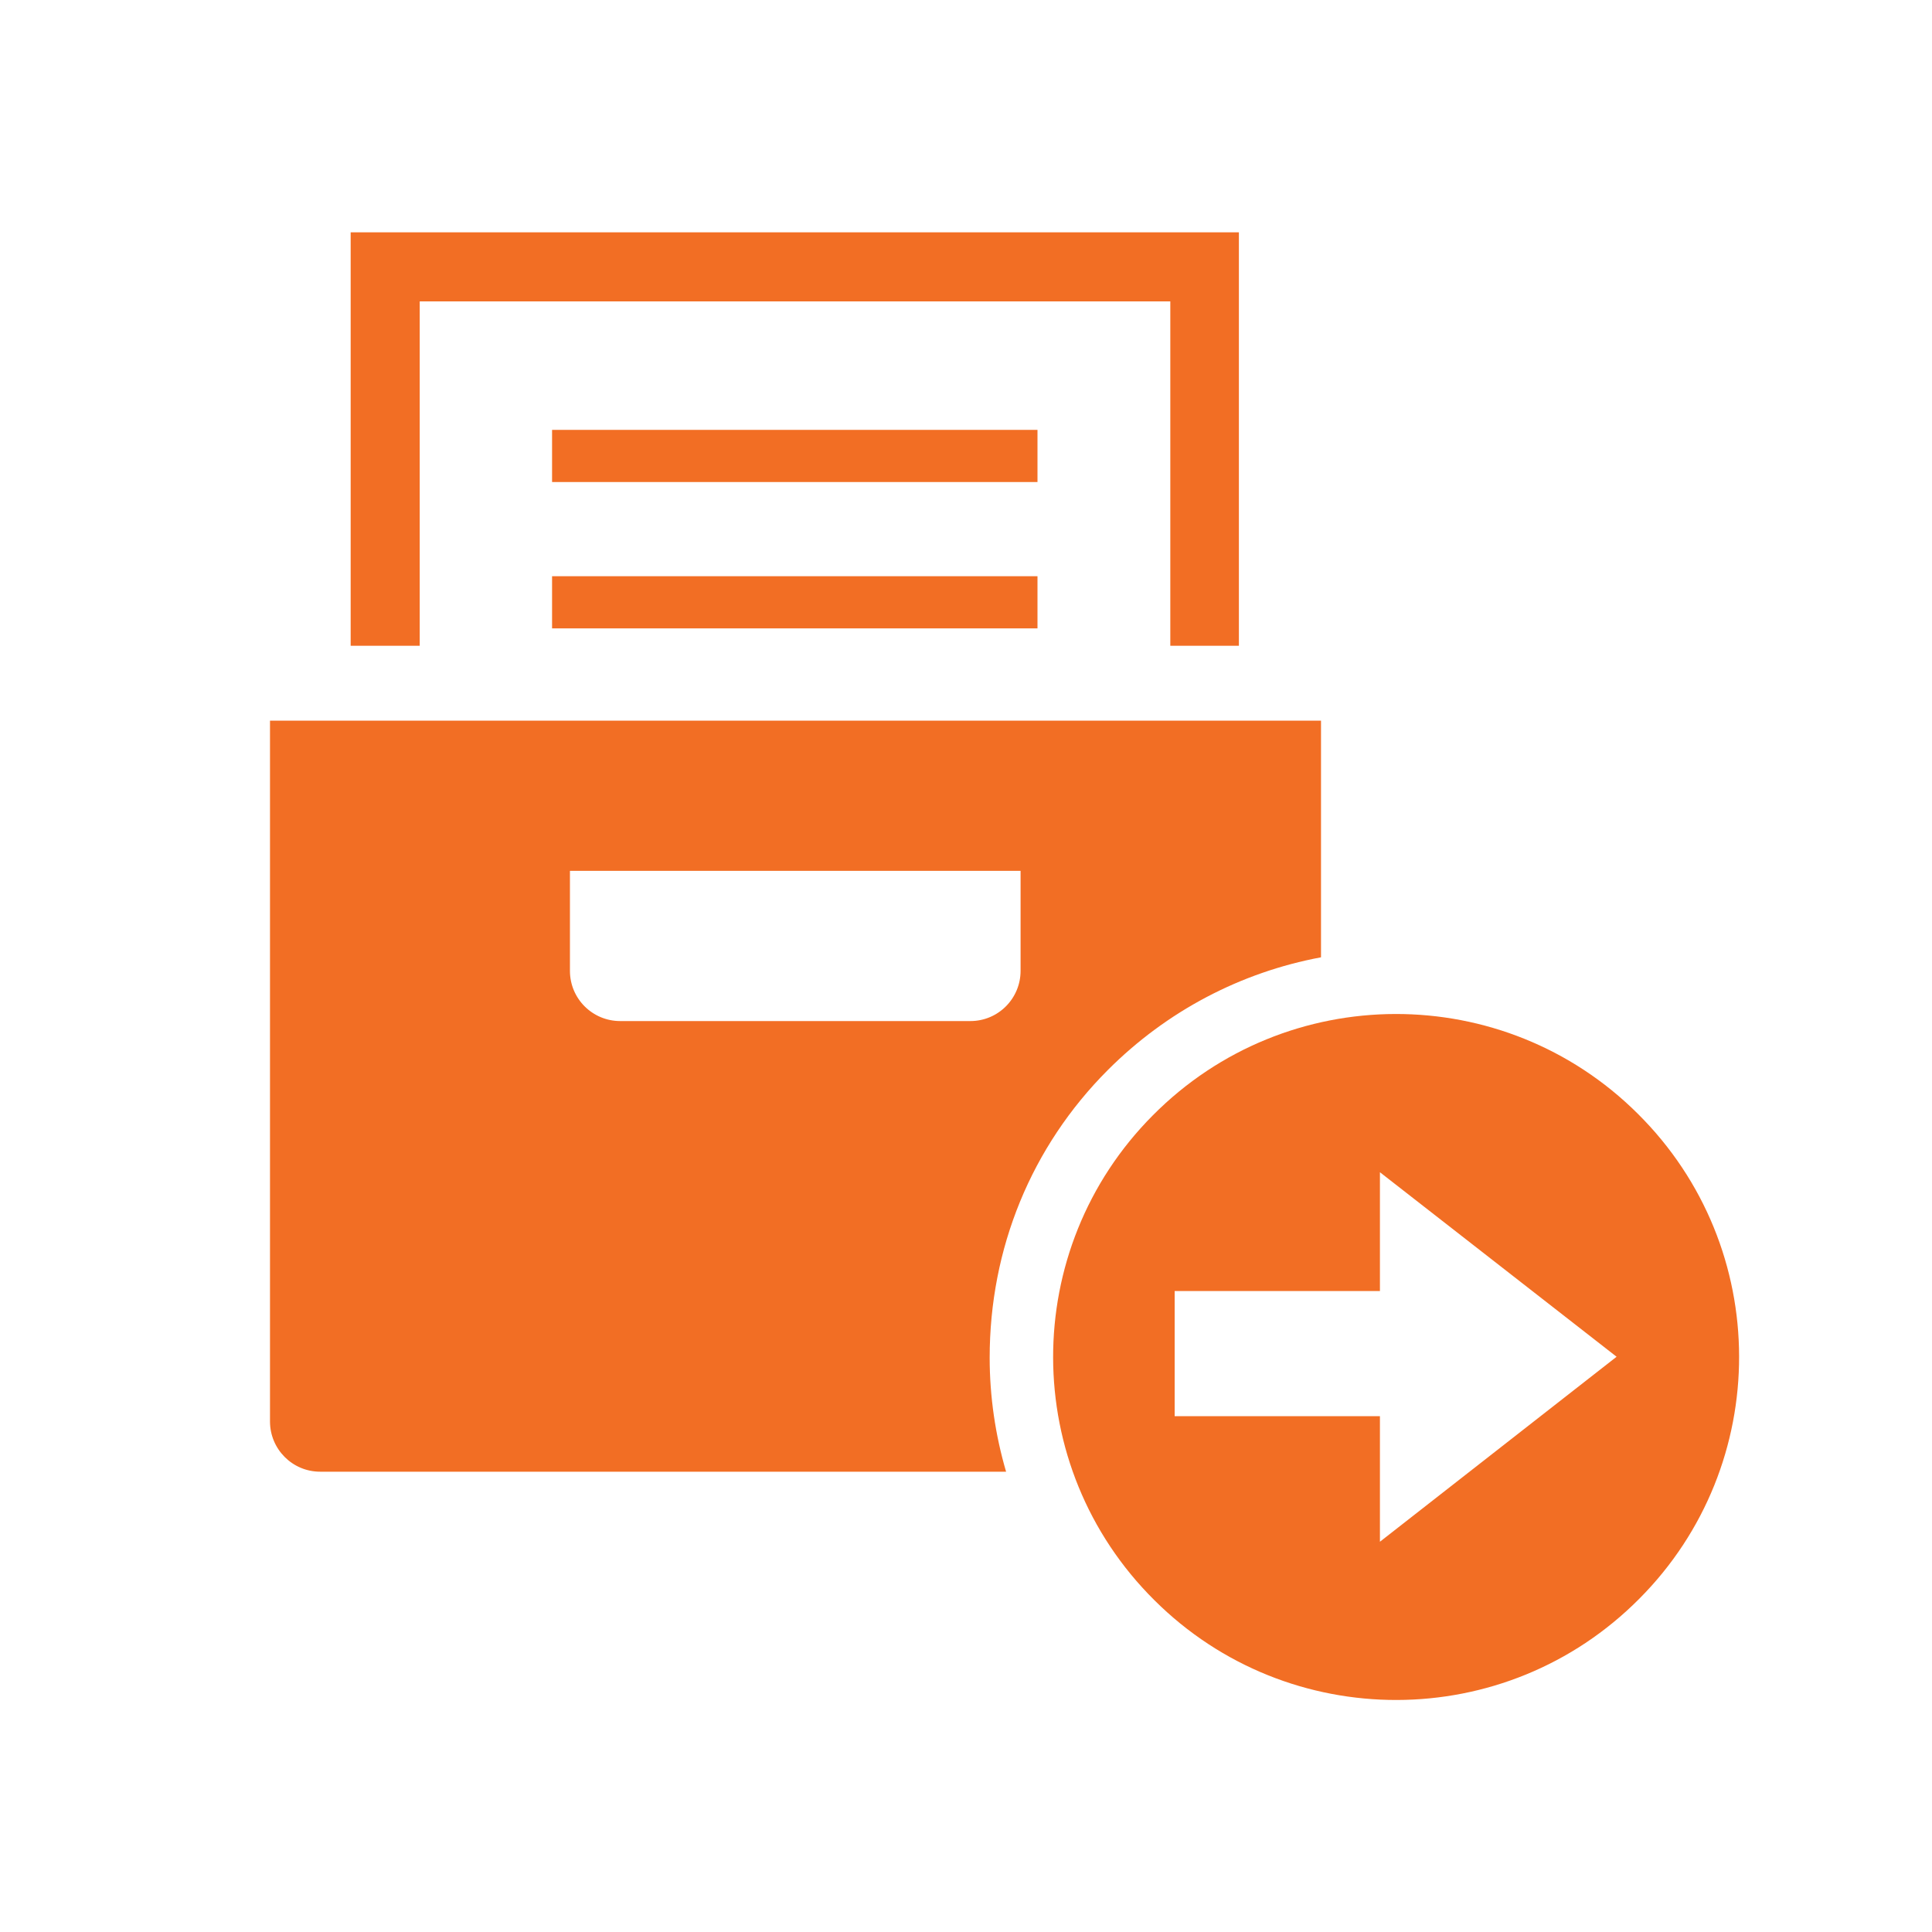
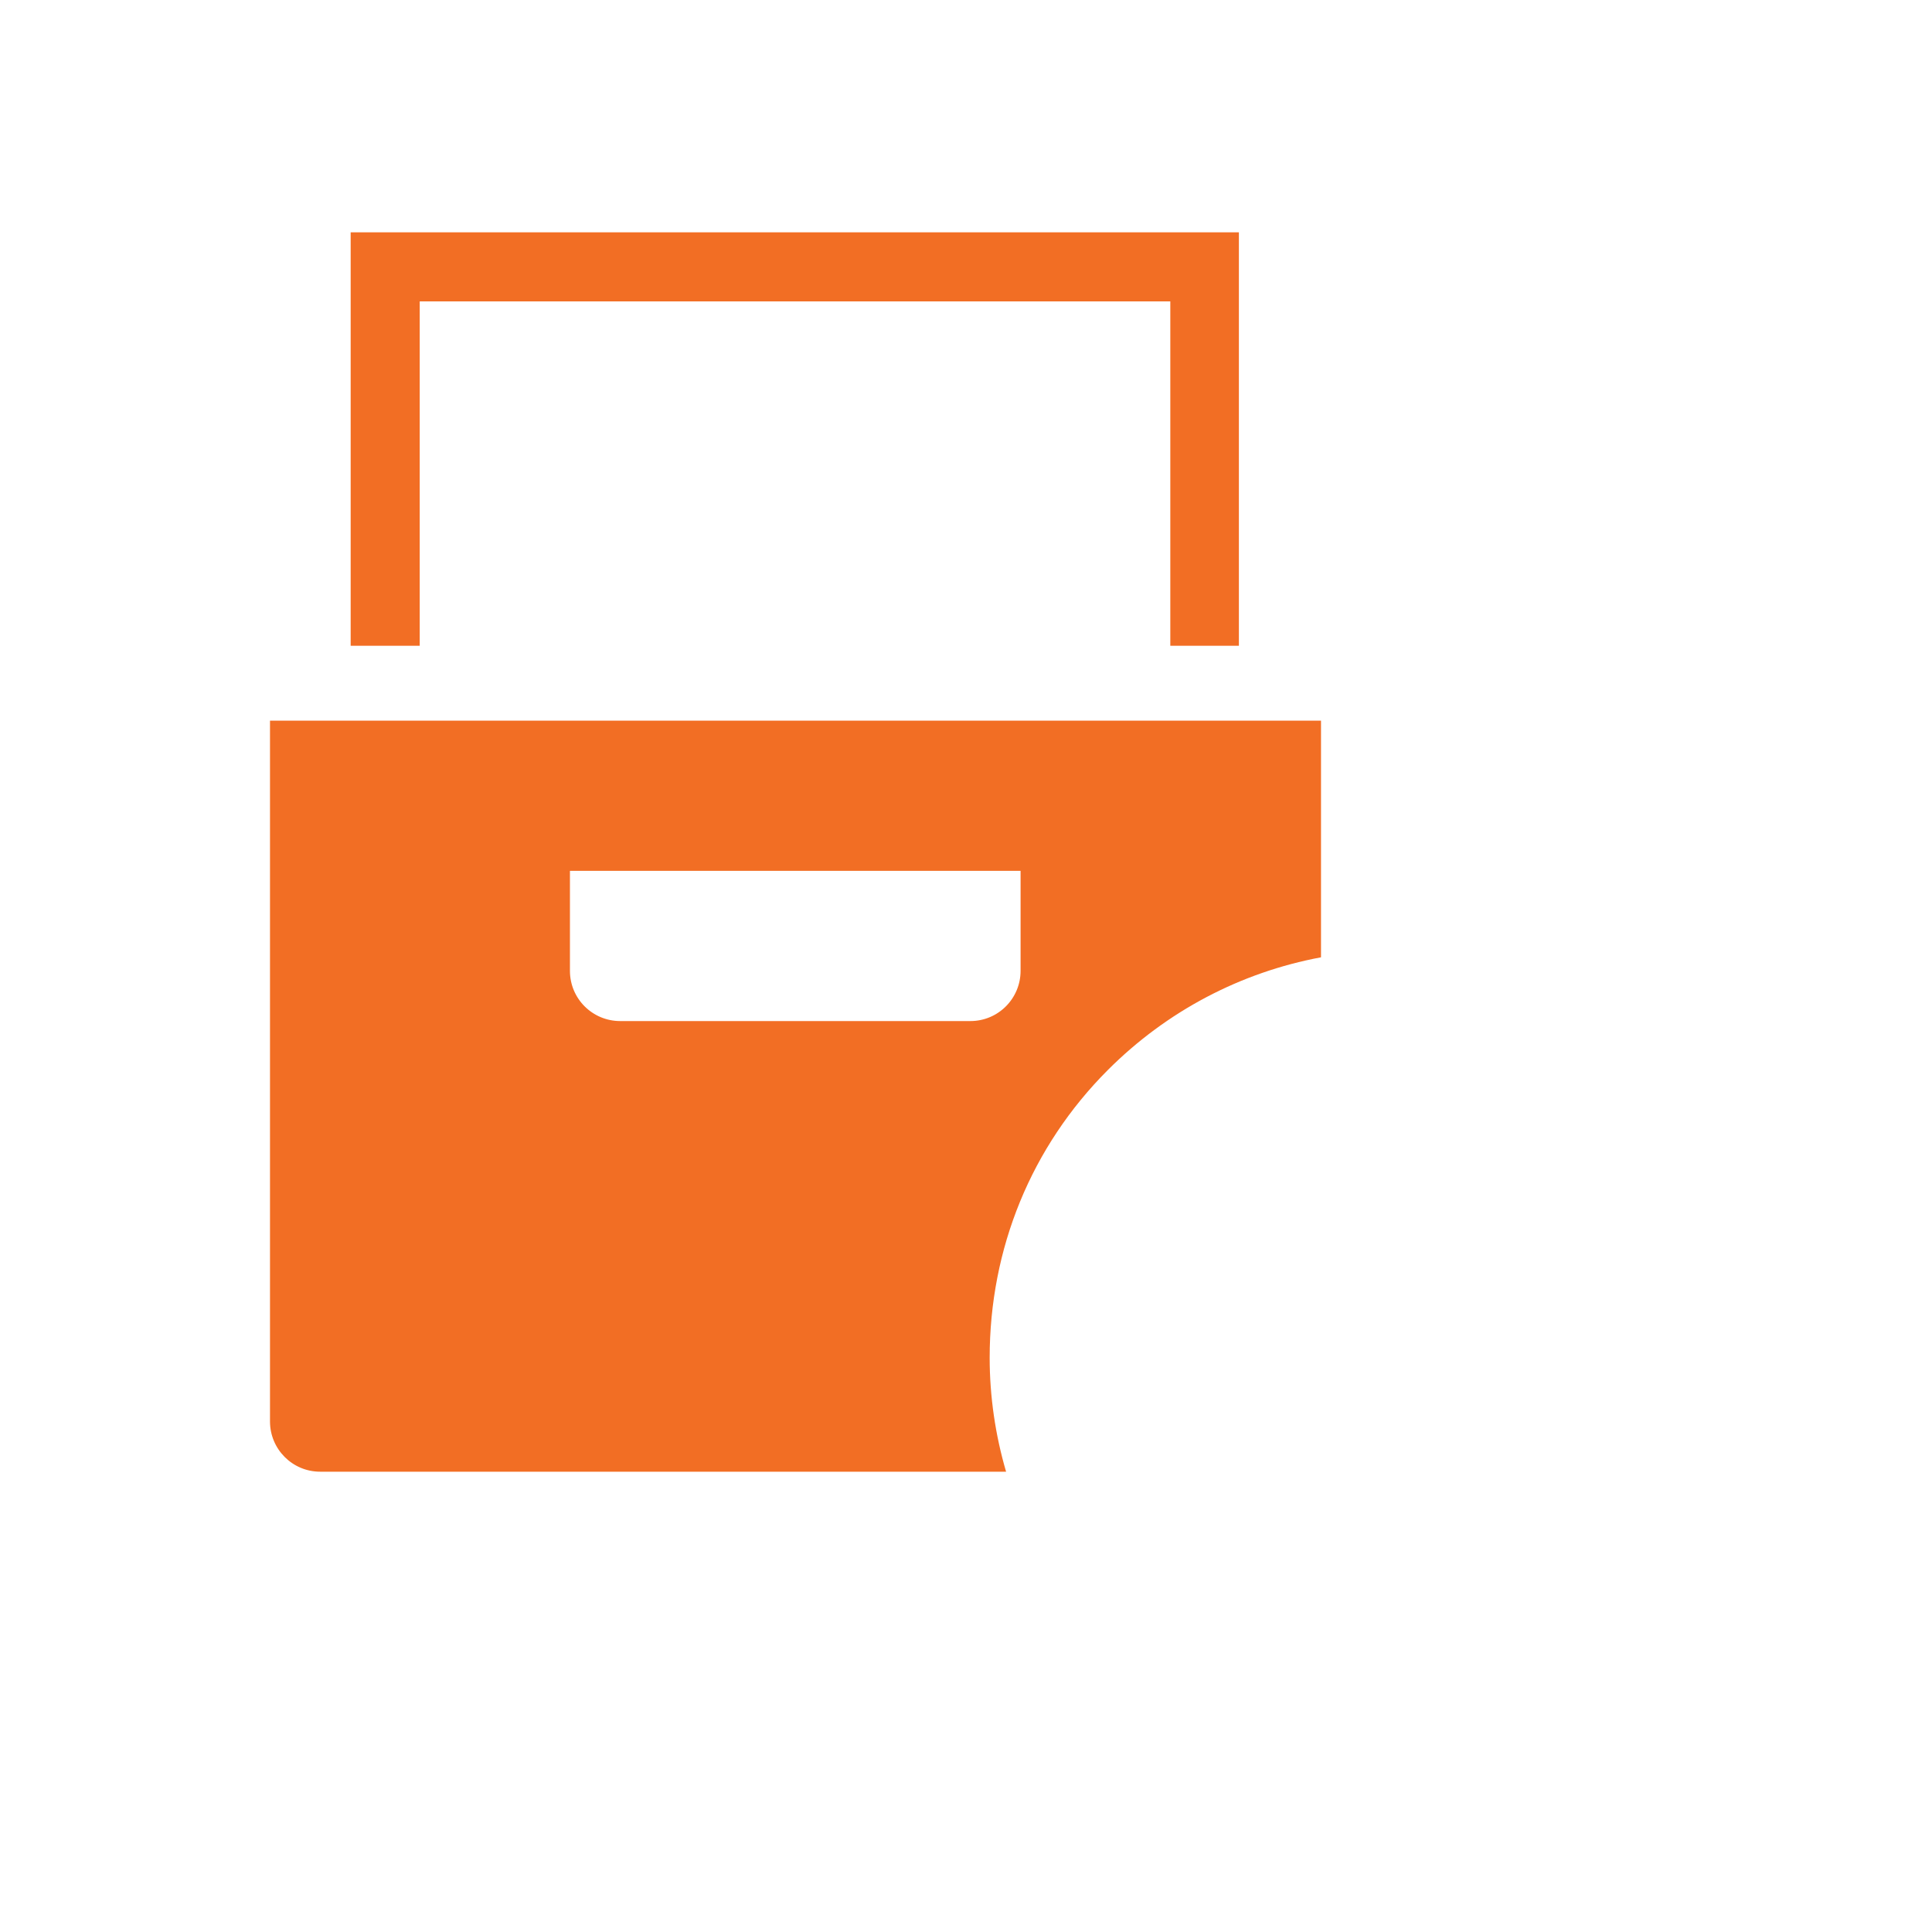
<svg xmlns="http://www.w3.org/2000/svg" id="a" width="40" height="40" viewBox="0 0 40 40">
  <g id="b">
-     <rect x="11.43" y="8.9" width="10.05" height="1.08" fill="#f26e24" />
-     <rect x="11.43" y="11.93" width="10.05" height="1.08" fill="#f26e24" />
    <polygon points="8.69 6.24 24.23 6.24 24.23 13.37 25.65 13.37 25.65 4.81 7.26 4.81 7.26 13.37 8.69 13.37 8.69 6.24" fill="#f26e24" />
    <path d="M22.94,22.15c1.22-1.22,2.75-2.02,4.41-2.33v-4.9H5.59v14.51c0,.57.46,1.04,1.04,1.04h14.2c-.22-.75-.34-1.55-.34-2.36,0-2.26.86-4.37,2.45-5.96ZM12.84,21.14c-.57,0-1.04-.46-1.04-1.04v-2.07h9.33v2.07c0,.57-.46,1.04-1.04,1.04h-7.25Z" fill="#f26e24" />
-     <path d="M33.91,23.06c-2.77-2.76-7.27-2.76-10.04.03-2.76,2.77-2.76,7.27.03,10.04,2.77,2.76,7.27,2.76,10.04-.03,2.76-2.77,2.76-7.27-.03-10.04ZM28.57,31.91v-2.59h-4.25v-2.59h4.25v-2.46l4.9,3.82-4.9,3.83Z" fill="#f26e24" />
  </g>
</svg>